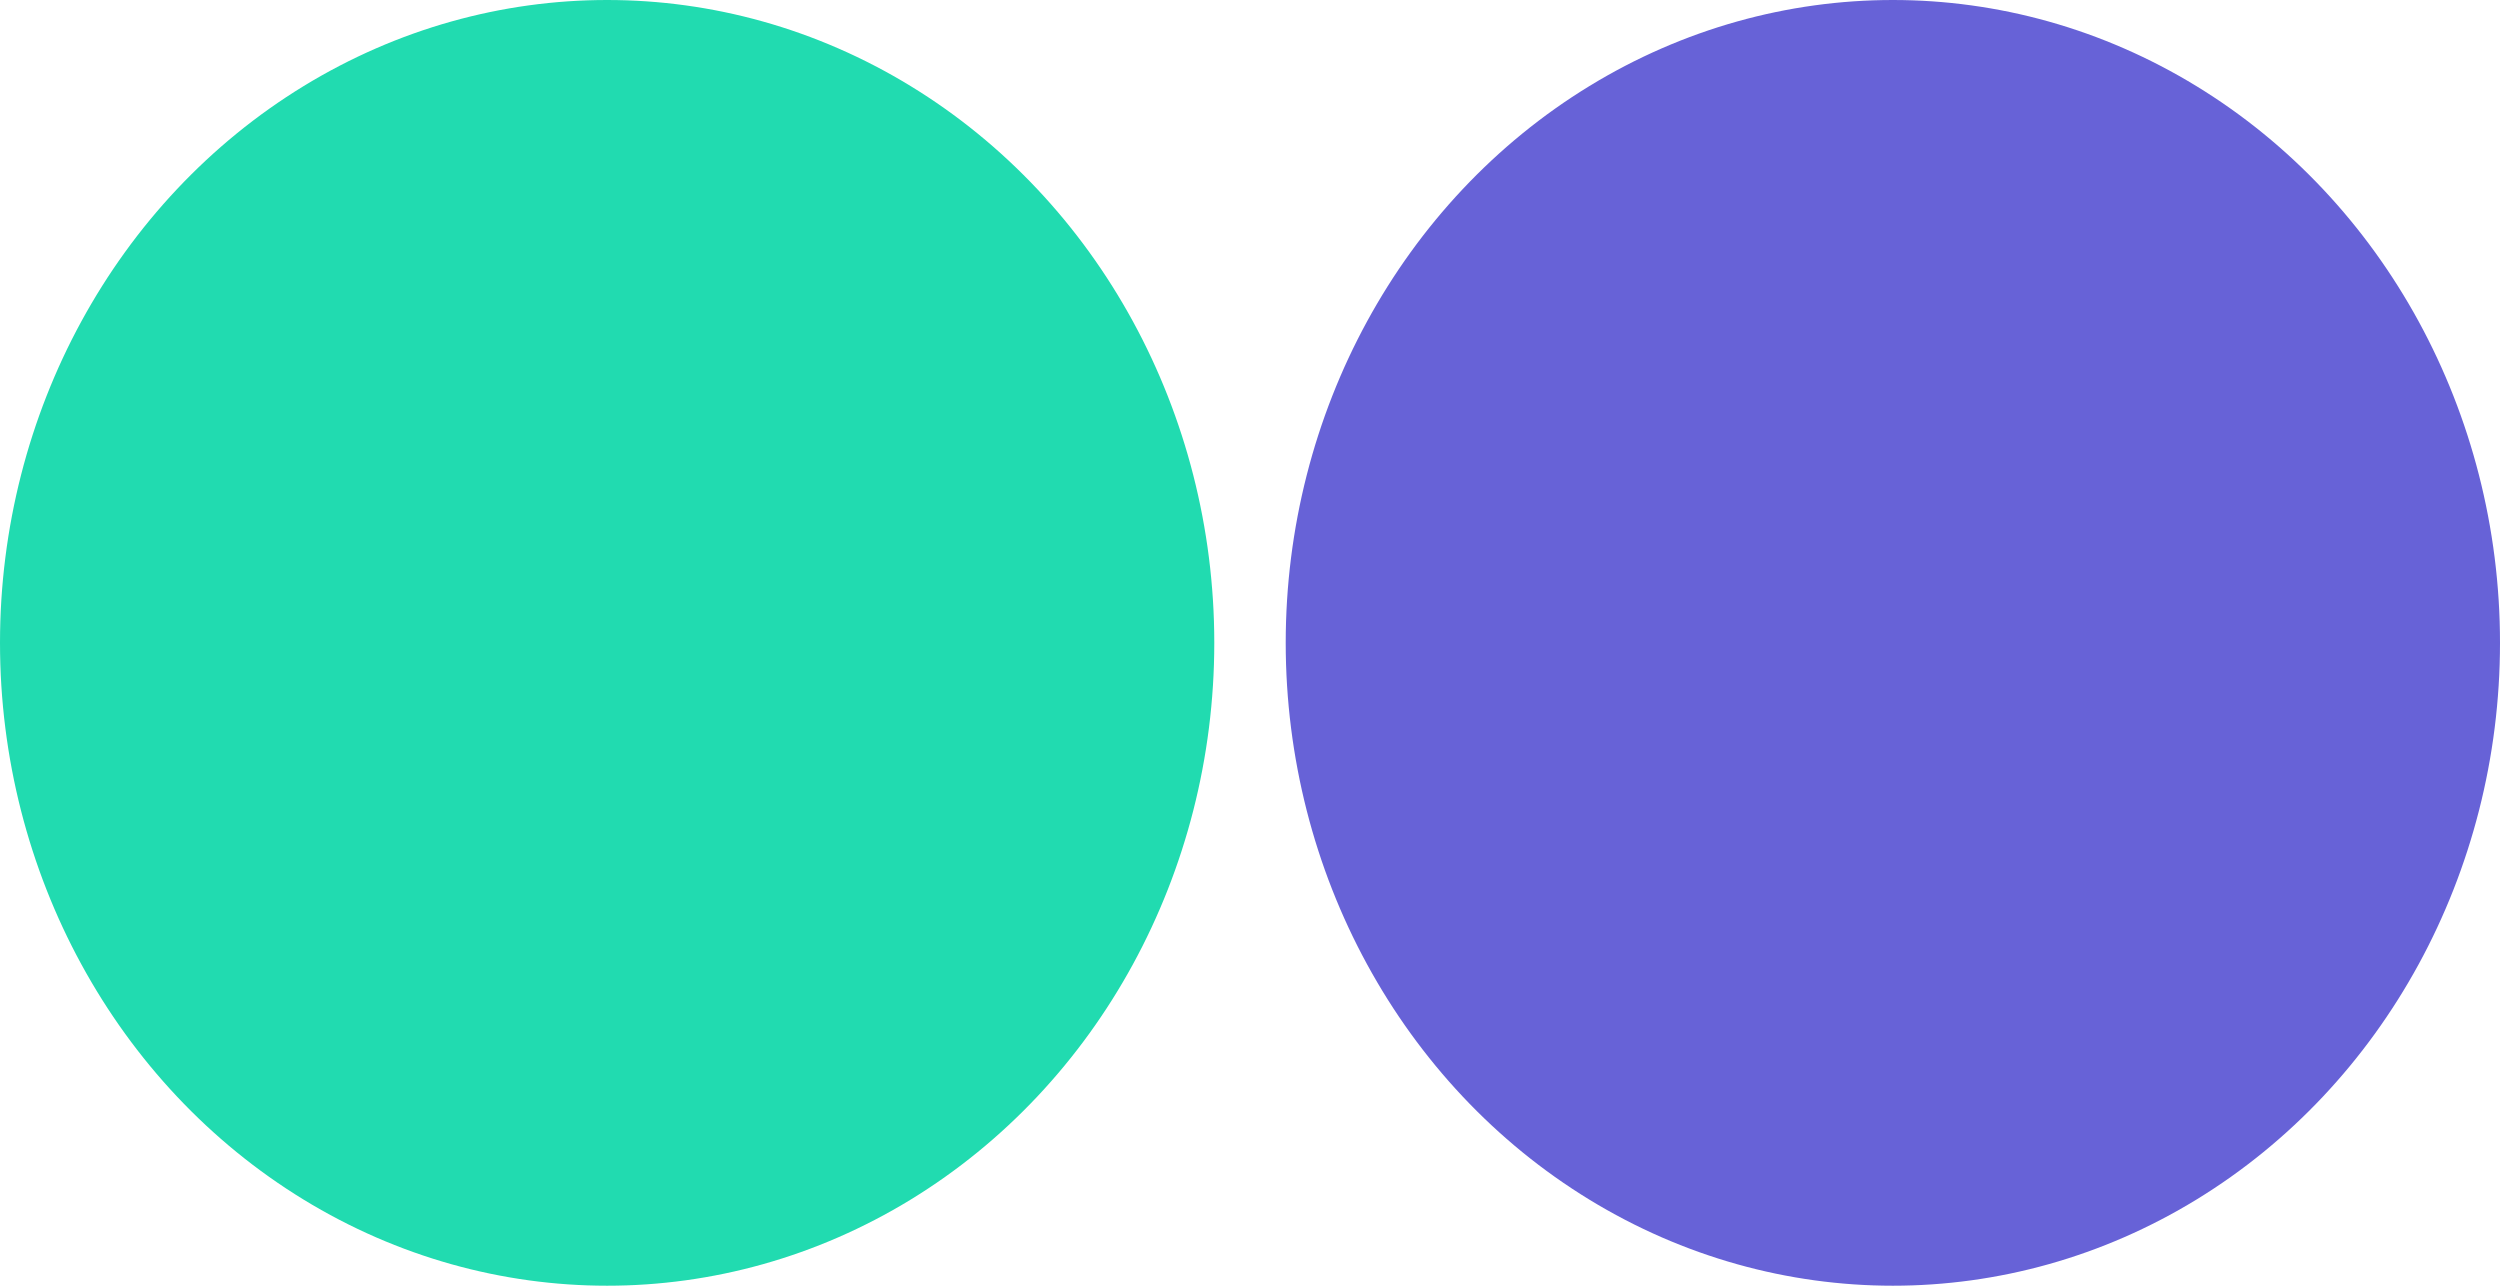
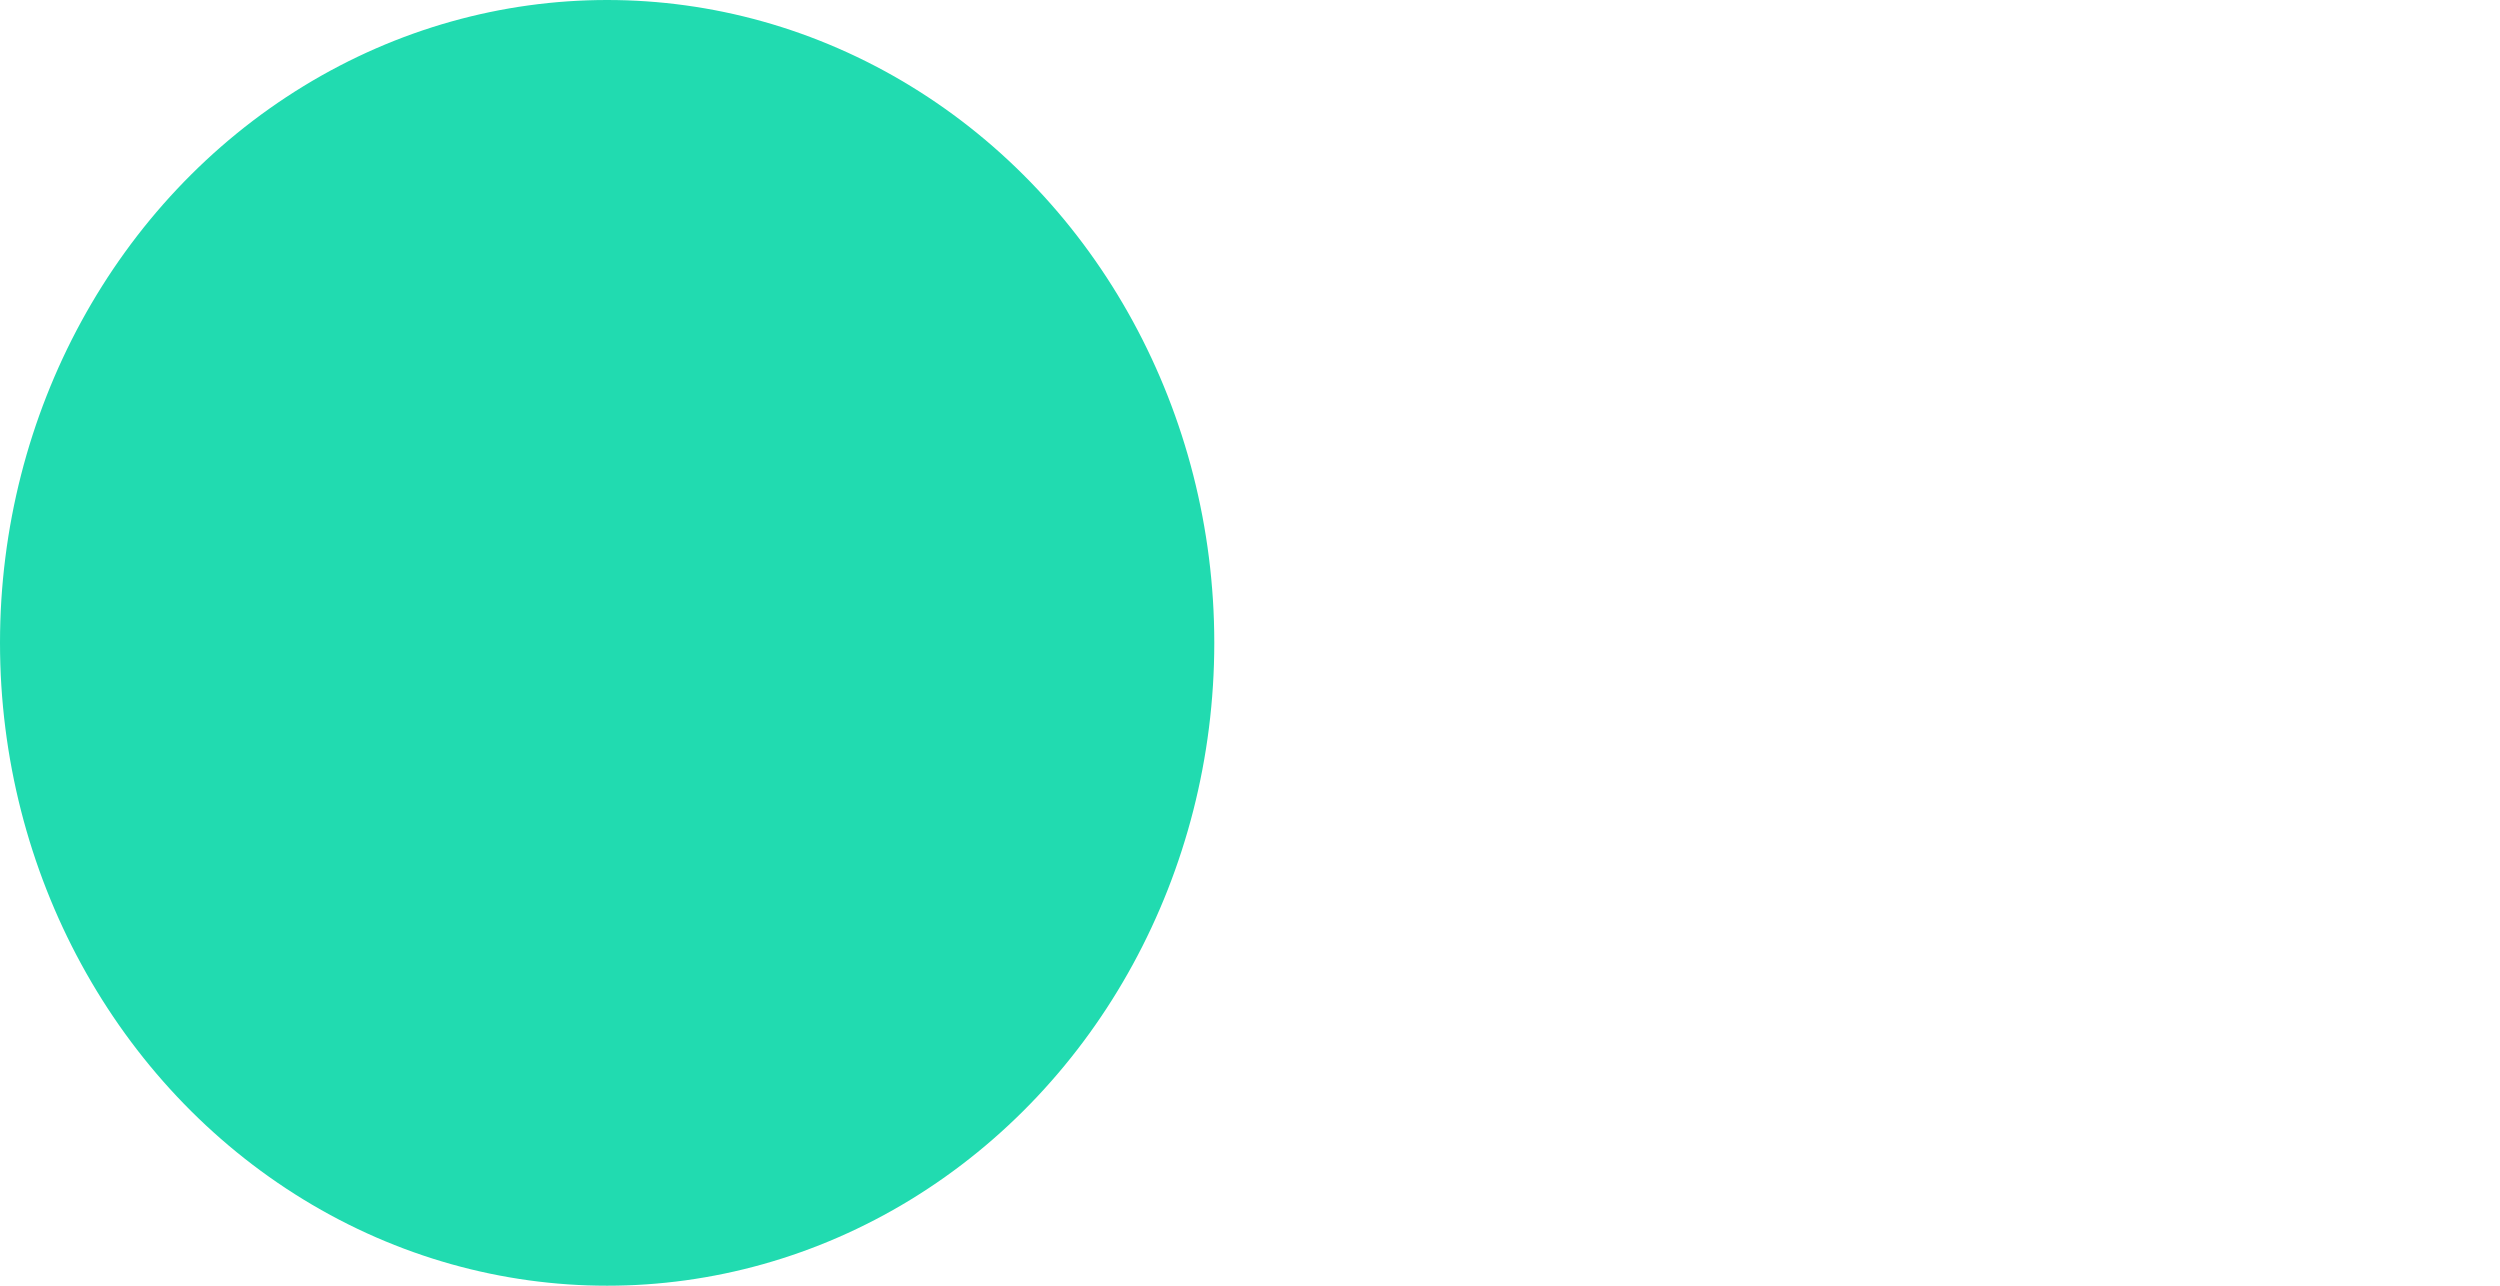
<svg xmlns="http://www.w3.org/2000/svg" width="35px" height="18px" viewBox="0 0 35 18" version="1.1">
  <title>Group 7</title>
  <desc>Created with Sketch.</desc>
  <g id="Portfolio" stroke="none" stroke-width="1" fill="none" fill-rule="evenodd">
    <g id="Portfolio_MUSEUM_2" transform="translate(-837, -5793)" fill-rule="nonzero">
      <g id="process_2" transform="translate(0, 5536)">
        <g id="2" transform="translate(245, 243)">
          <g id="Group-7" transform="translate(592, 14)">
            <ellipse id="Oval-3" fill="#21DBB0" cx="8.5" cy="9" rx="8.5" ry="9" />
-             <ellipse id="Oval-3-Copy" fill="#6762D7" cx="26.5" cy="9" rx="8.5" ry="9" />
          </g>
        </g>
      </g>
    </g>
  </g>
</svg>